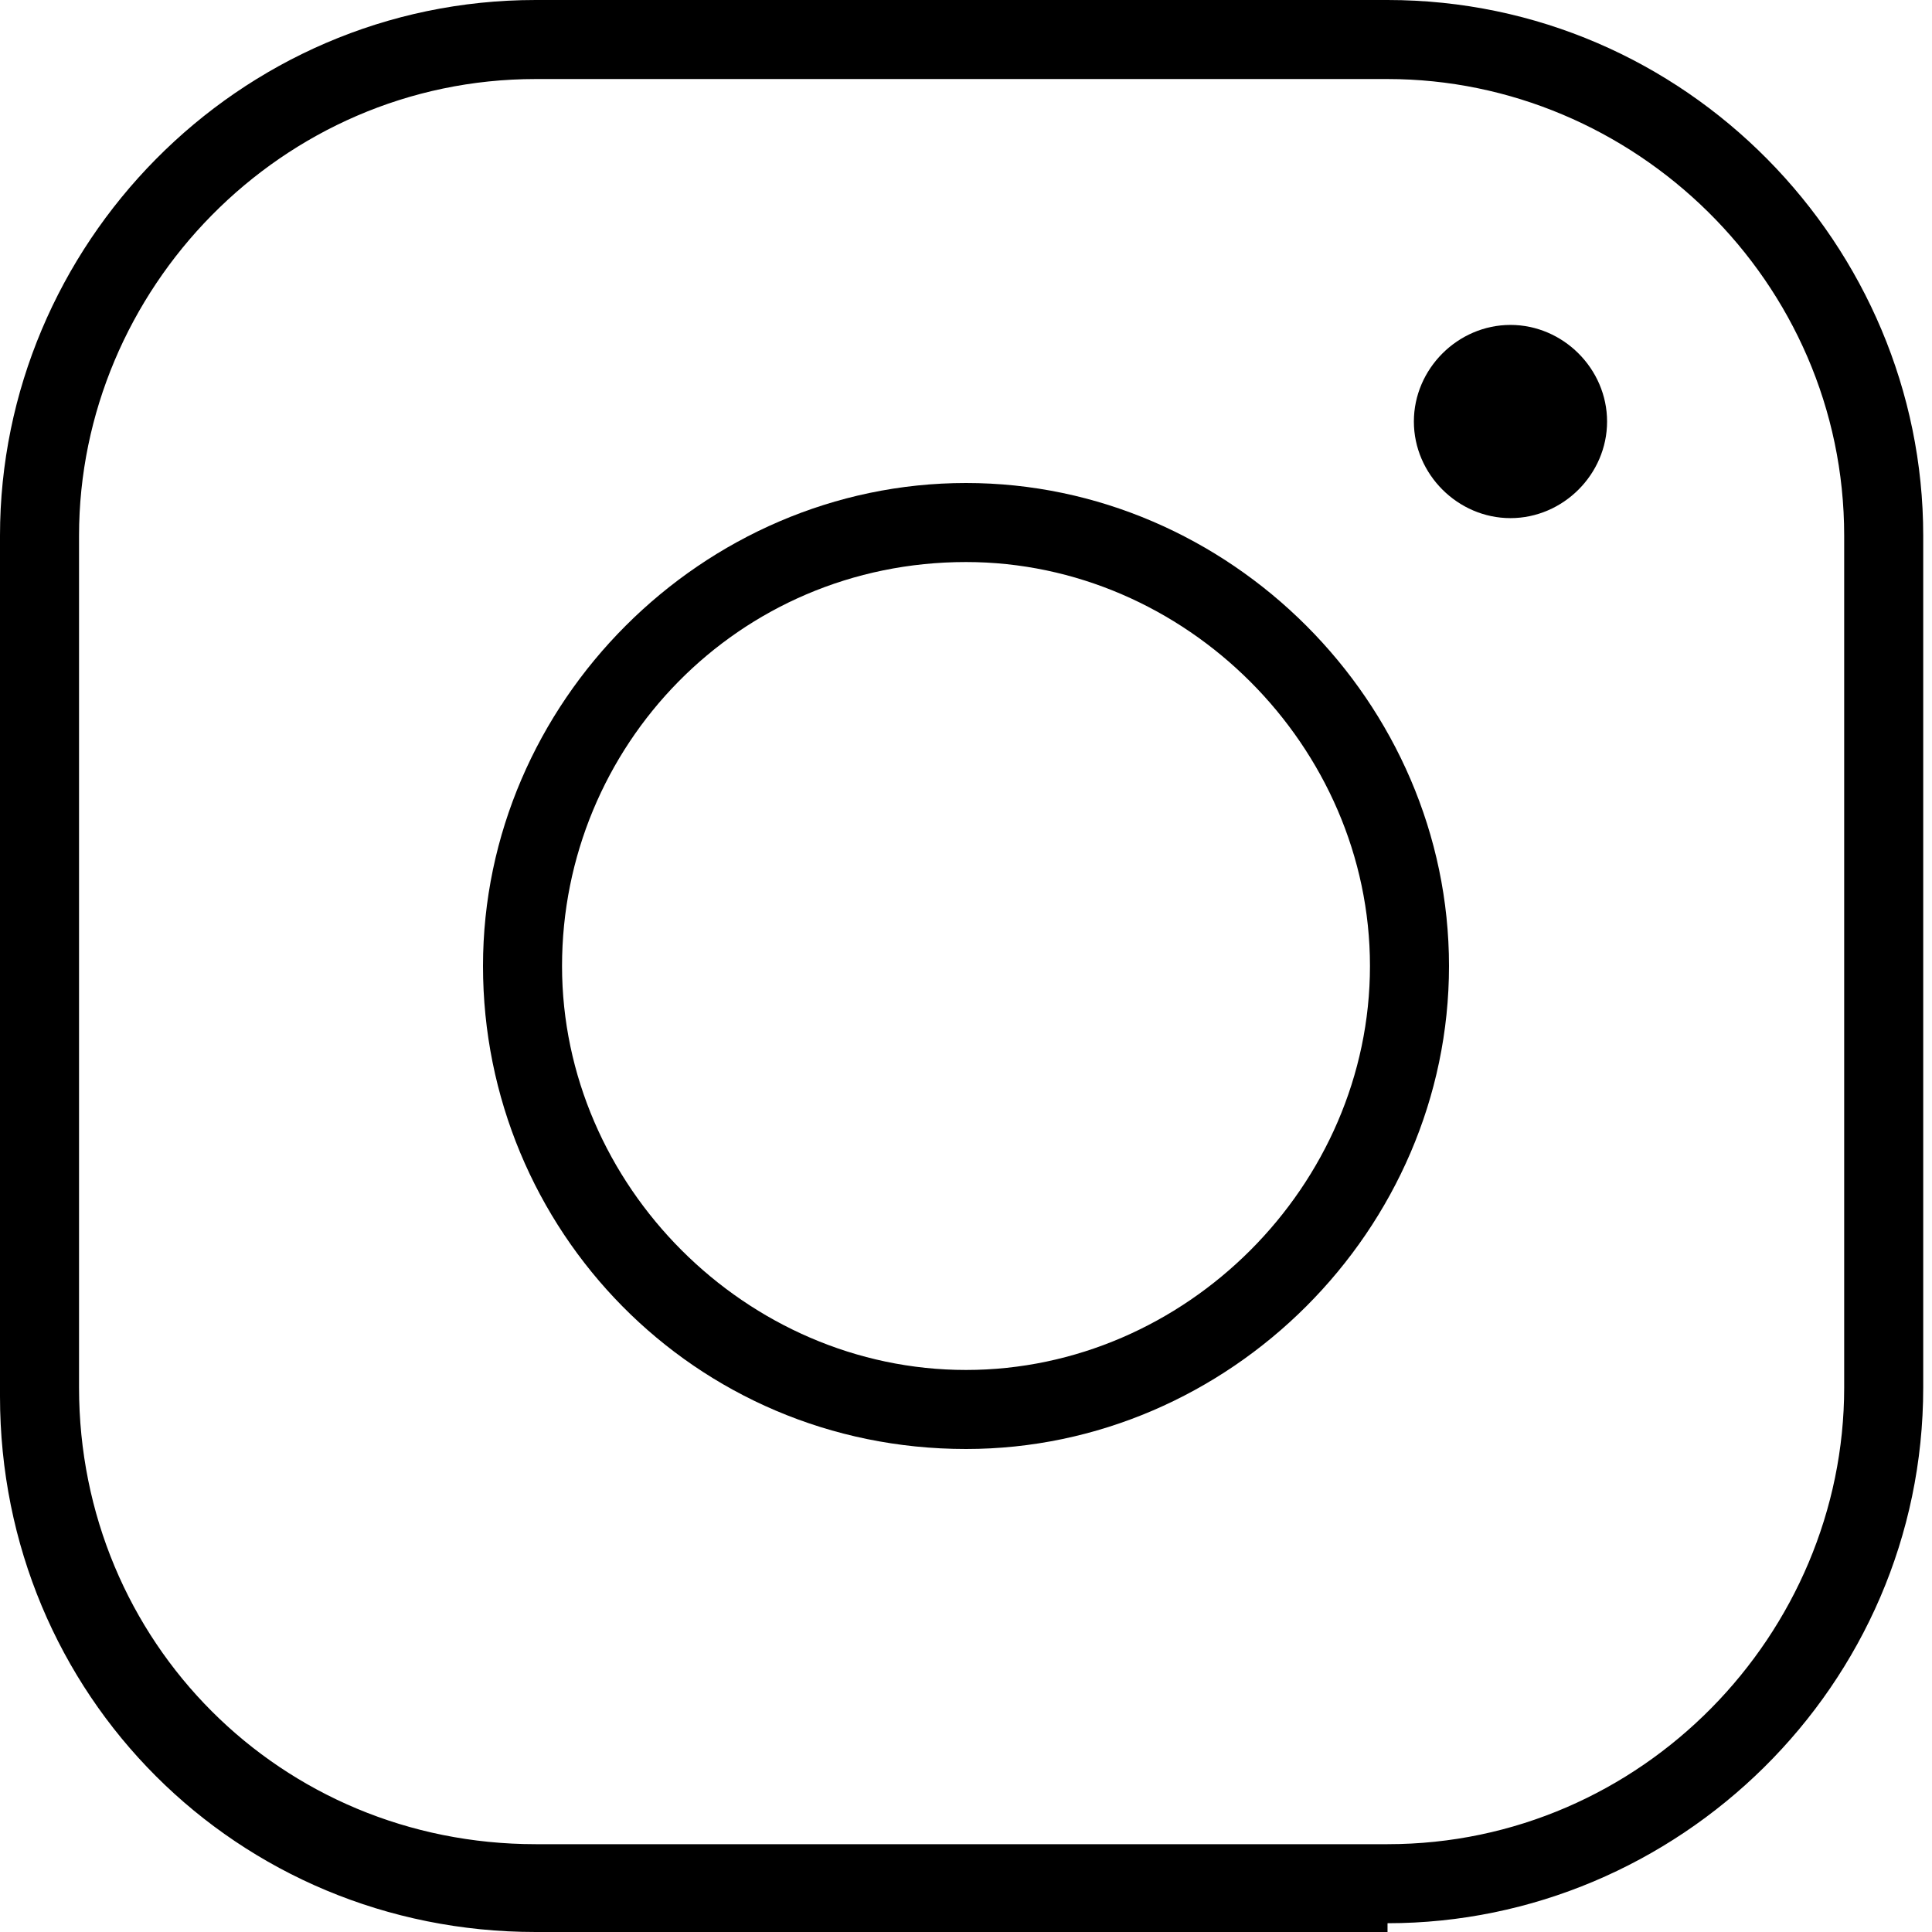
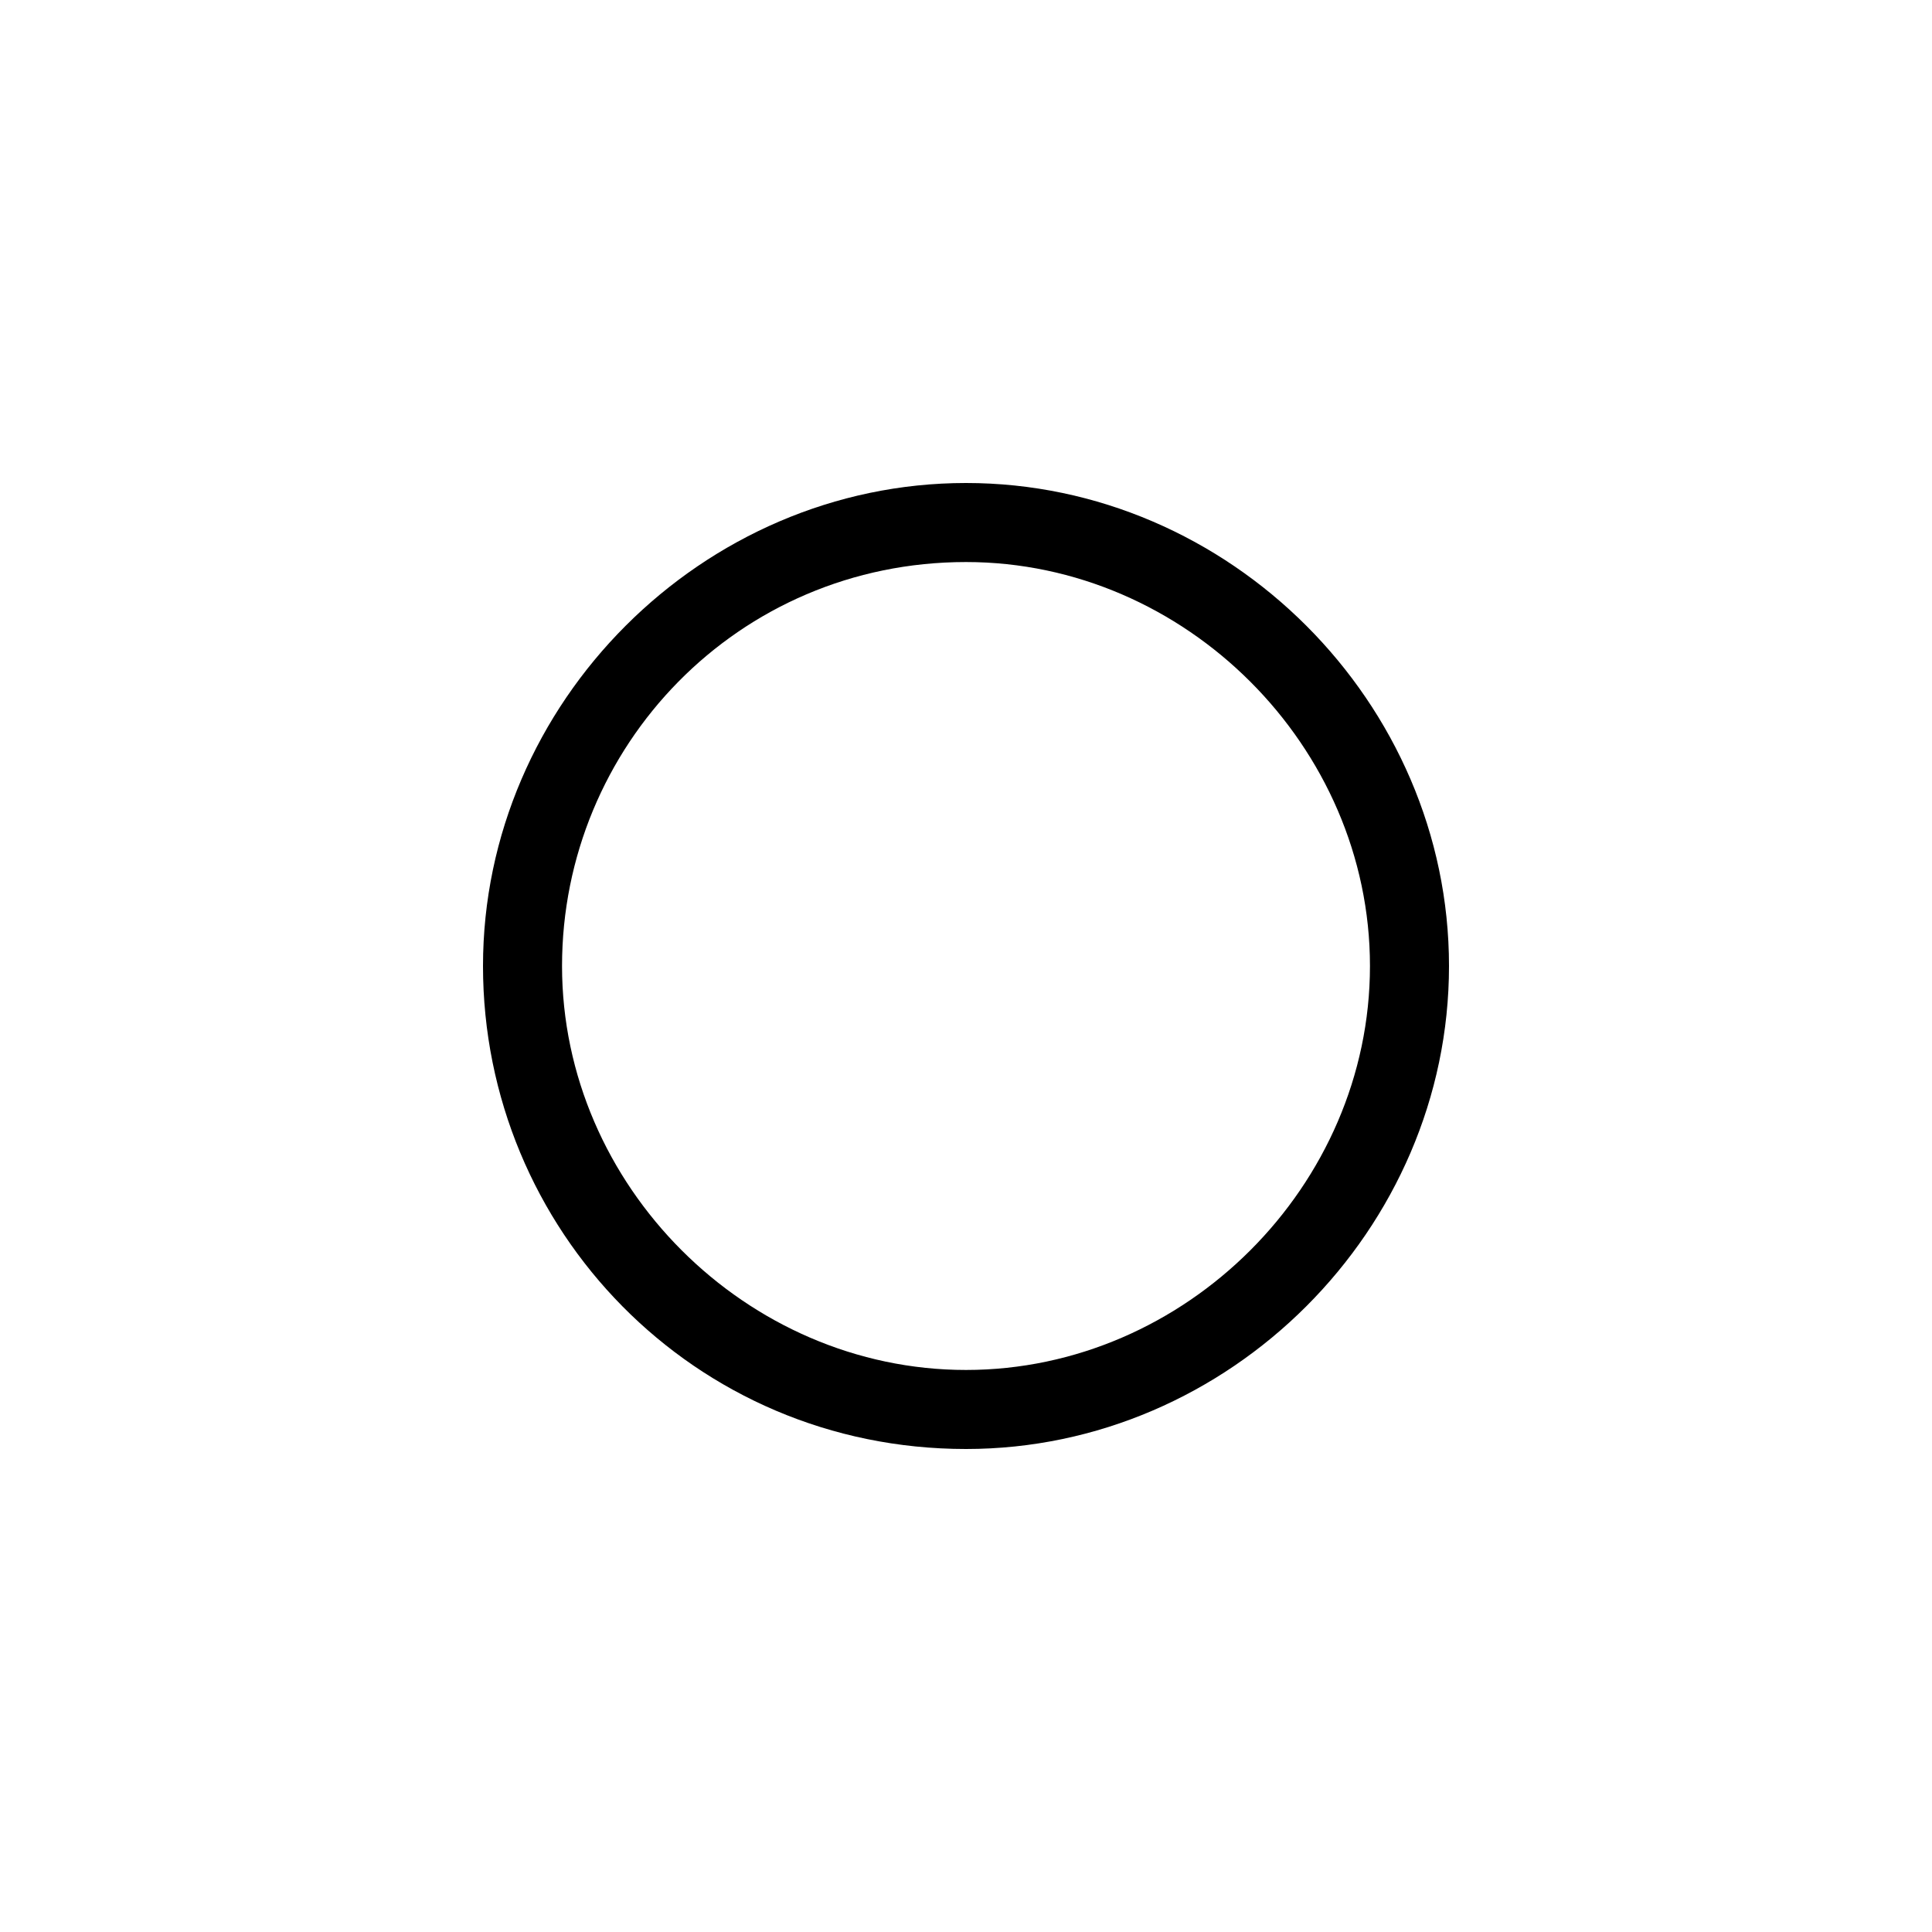
<svg xmlns="http://www.w3.org/2000/svg" id="a" version="1.1" viewBox="0 0 22 22">
-   <path d="M15.8,22H6.1C2.7,22,0,19.3,0,15.9V6.1C0,2.8,2.7,0,6.1,0h9.7c3.4,0,6.1,2.8,6.1,6.1v9.7c0,3.4-2.8,6.1-6.1,6.1h0ZM6.1.9C3.2.9.9,3.3.9,6.1v9.7c0,2.9,2.3,5.2,5.2,5.2h9.7c2.9,0,5.2-2.4,5.2-5.2V6.1c0-2.9-2.4-5.2-5.2-5.2,0,0-9.7,0-9.7,0Z" />
  <path d="M11,16.5c-3.1,0-5.5-2.5-5.5-5.5s2.5-5.5,5.5-5.5,5.5,2.5,5.5,5.5-2.5,5.5-5.5,5.5ZM11,6.4c-2.6,0-4.6,2.1-4.6,4.6s2.1,4.6,4.6,4.6,4.6-2.1,4.6-4.6-2.1-4.6-4.6-4.6Z" />
-   <path d="M17.2,5.9c.6,0,1.1-.5,1.1-1.1s-.5-1.1-1.1-1.1-1.1.5-1.1,1.1.5,1.1,1.1,1.1Z" />
</svg>